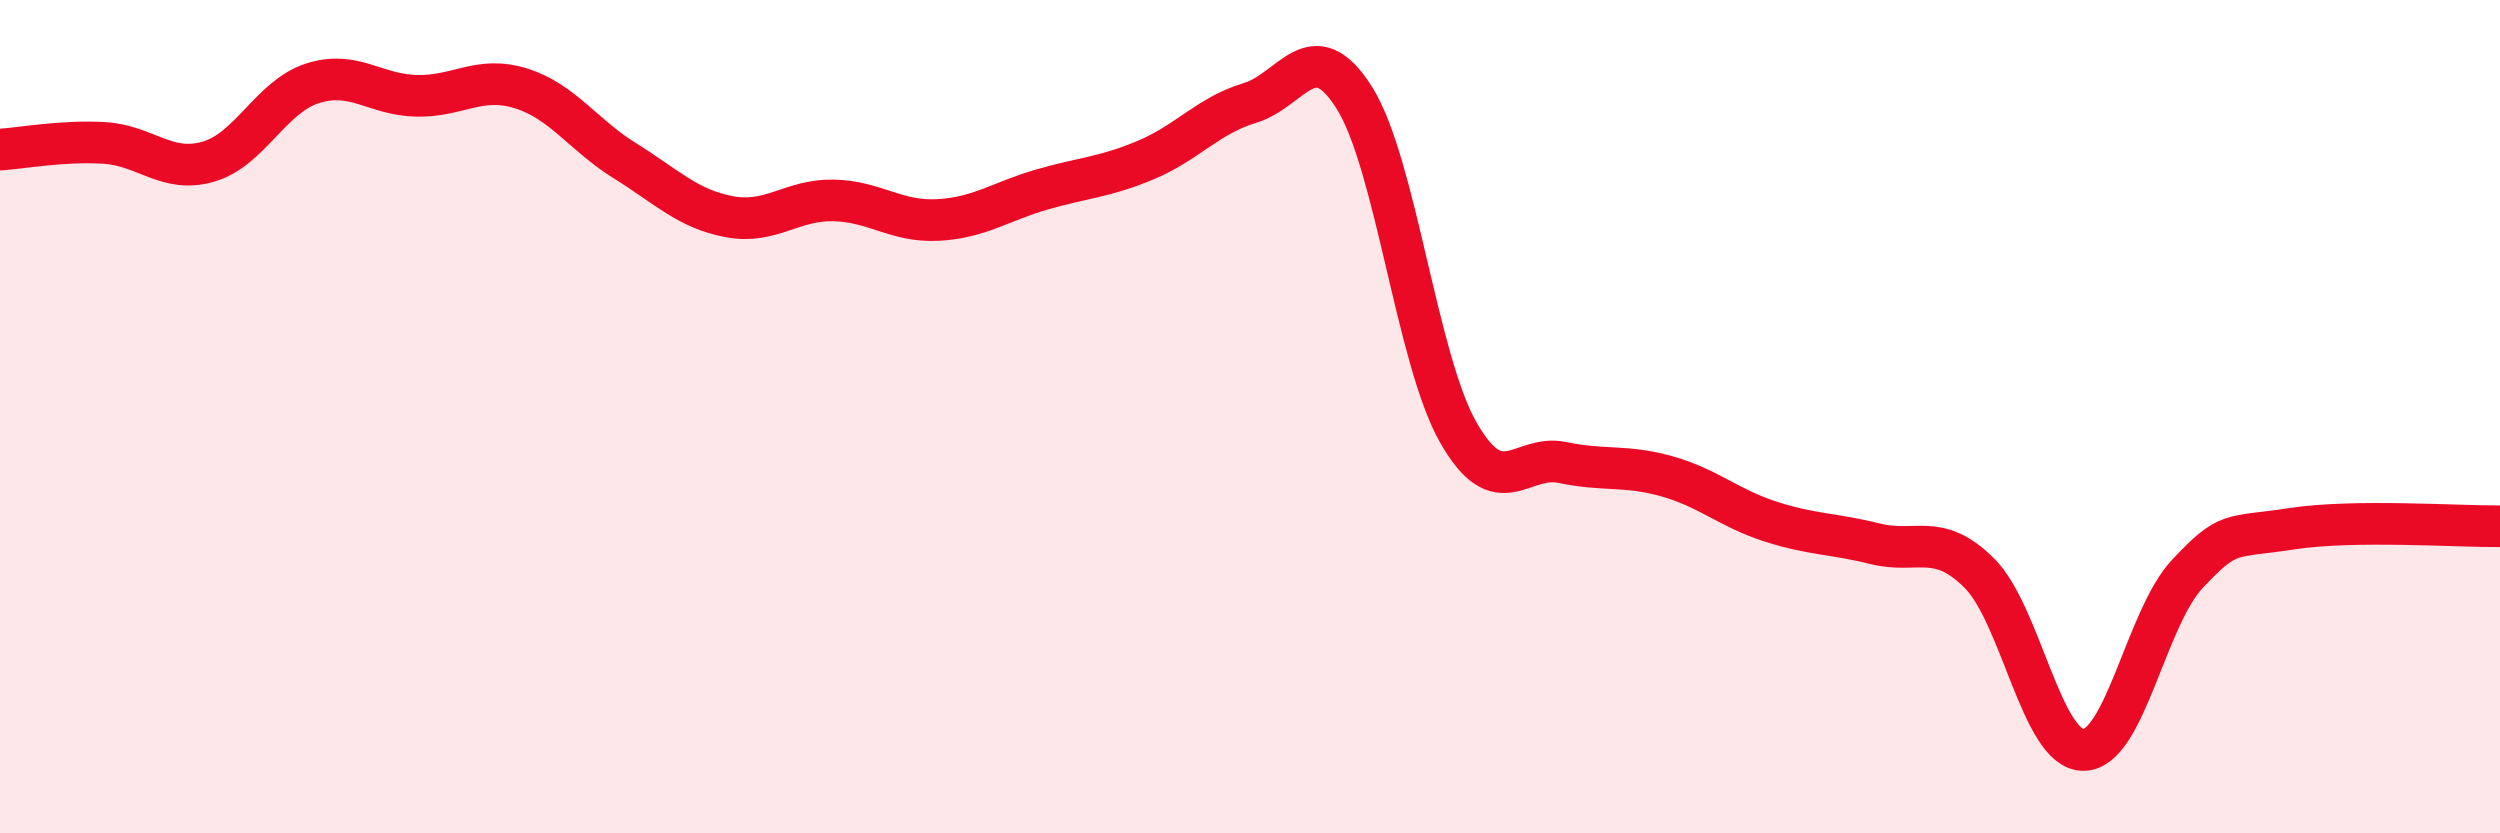
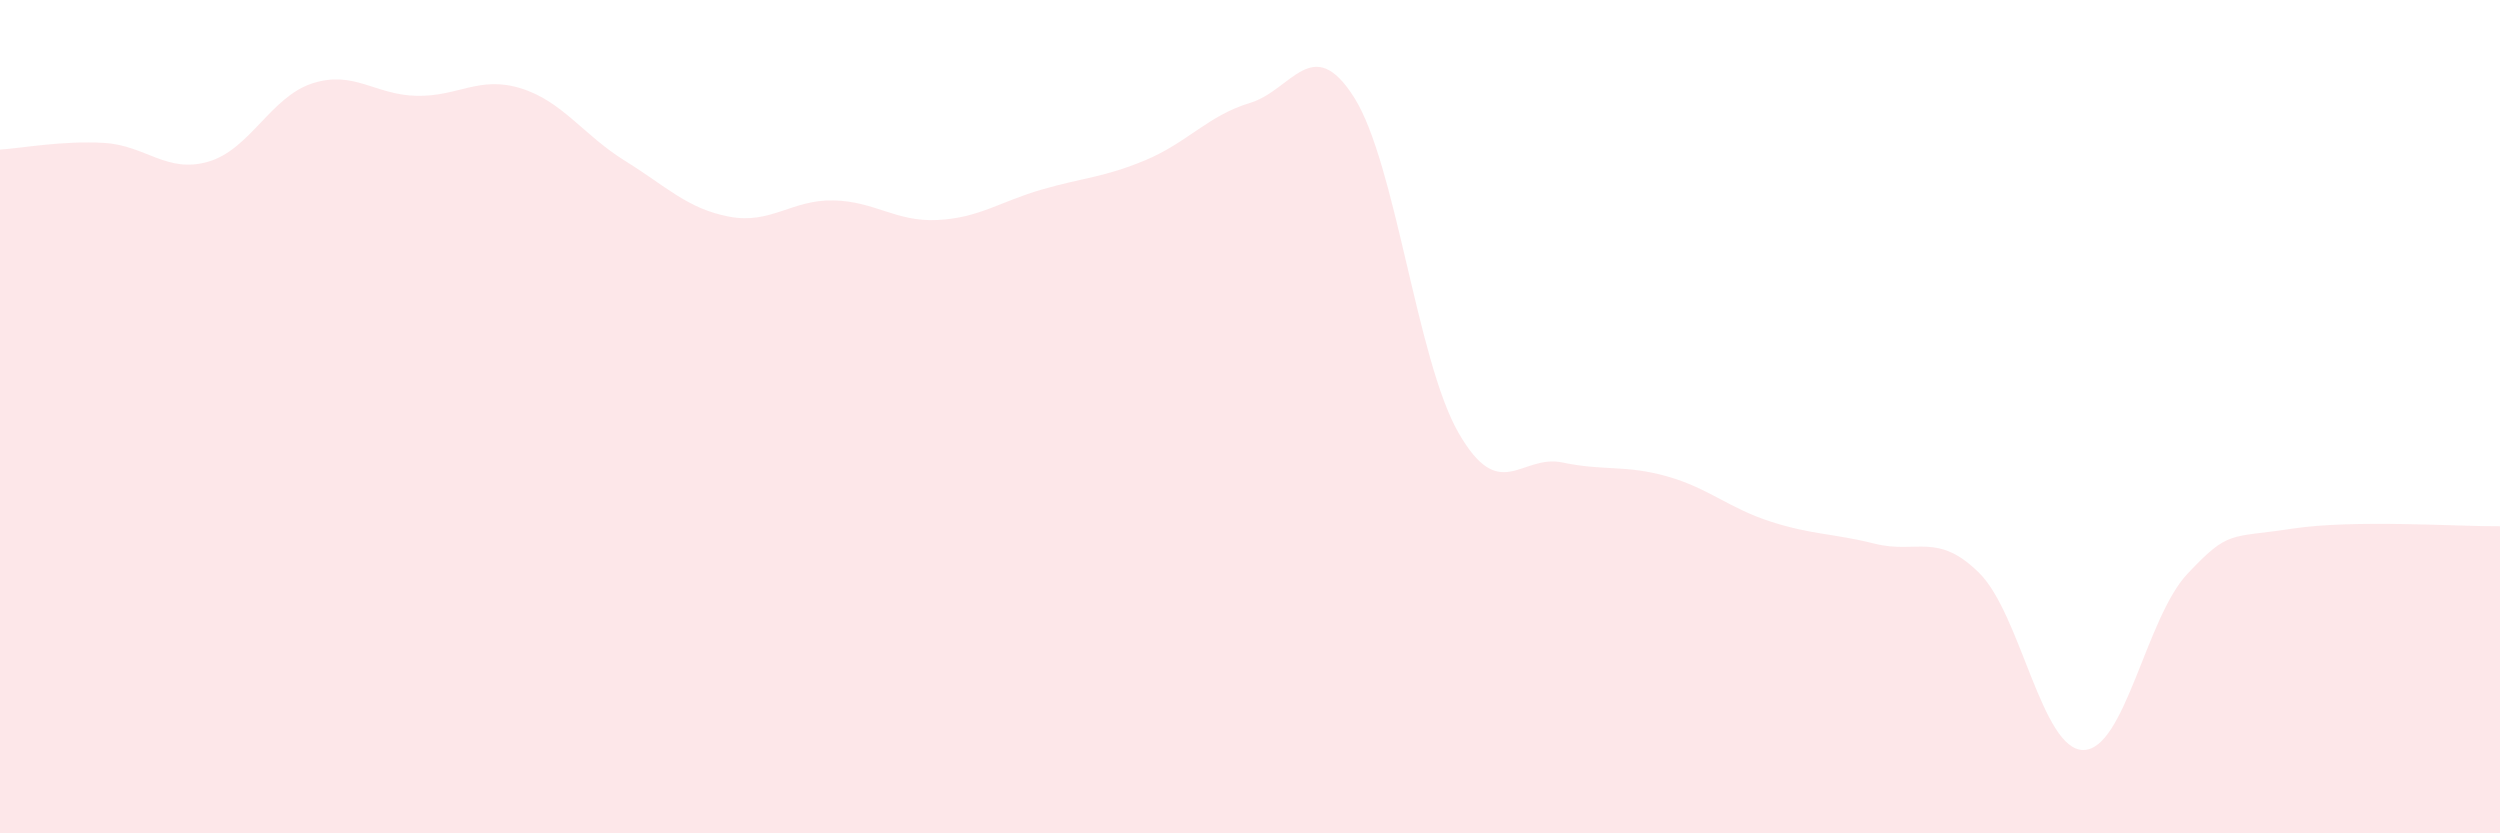
<svg xmlns="http://www.w3.org/2000/svg" width="60" height="20" viewBox="0 0 60 20">
  <path d="M 0,3.59 C 0.5,3.56 1.5,3.37 2.5,3.43 C 3.5,3.49 4,4.17 5,3.88 C 6,3.59 6.5,2.32 7.5,2 C 8.5,1.68 9,2.28 10,2.3 C 11,2.32 11.5,1.81 12.5,2.12 C 13.5,2.43 14,3.24 15,3.86 C 16,4.48 16.5,5.01 17.5,5.2 C 18.5,5.39 19,4.79 20,4.81 C 21,4.83 21.5,5.33 22.5,5.28 C 23.5,5.23 24,4.84 25,4.55 C 26,4.26 26.5,4.26 27.5,3.84 C 28.5,3.42 29,2.77 30,2.47 C 31,2.17 31.5,0.76 32.5,2.34 C 33.5,3.92 34,8.63 35,10.38 C 36,12.13 36.5,10.89 37.5,11.1 C 38.5,11.31 39,11.15 40,11.43 C 41,11.71 41.5,12.2 42.5,12.52 C 43.5,12.84 44,12.8 45,13.05 C 46,13.3 46.5,12.76 47.5,13.75 C 48.5,14.74 49,18 50,18 C 51,18 51.5,14.83 52.5,13.77 C 53.5,12.71 53.5,12.92 55,12.69 C 56.5,12.46 59,12.64 60,12.63L60 20L0 20Z" fill="#EB0A25" opacity="0.1" stroke-linecap="round" stroke-linejoin="round" />
-   <path d="M 0,3.59 C 0.5,3.56 1.5,3.37 2.5,3.43 C 3.5,3.49 4,4.17 5,3.88 C 6,3.59 6.5,2.32 7.5,2 C 8.5,1.68 9,2.28 10,2.3 C 11,2.32 11.5,1.81 12.5,2.12 C 13.5,2.43 14,3.24 15,3.86 C 16,4.48 16.5,5.01 17.5,5.2 C 18.5,5.39 19,4.79 20,4.81 C 21,4.83 21.5,5.33 22.5,5.28 C 23.5,5.23 24,4.84 25,4.55 C 26,4.26 26.5,4.26 27.5,3.84 C 28.5,3.42 29,2.77 30,2.47 C 31,2.17 31.5,0.76 32.5,2.34 C 33.5,3.92 34,8.63 35,10.38 C 36,12.13 36.5,10.89 37.5,11.1 C 38.5,11.31 39,11.15 40,11.43 C 41,11.71 41.5,12.2 42.5,12.52 C 43.5,12.84 44,12.8 45,13.05 C 46,13.3 46.5,12.76 47.5,13.75 C 48.5,14.74 49,18 50,18 C 51,18 51.5,14.83 52.5,13.77 C 53.5,12.71 53.5,12.92 55,12.69 C 56.5,12.46 59,12.64 60,12.63" stroke="#EB0A25" stroke-width="1" fill="none" stroke-linecap="round" stroke-linejoin="round" />
</svg>